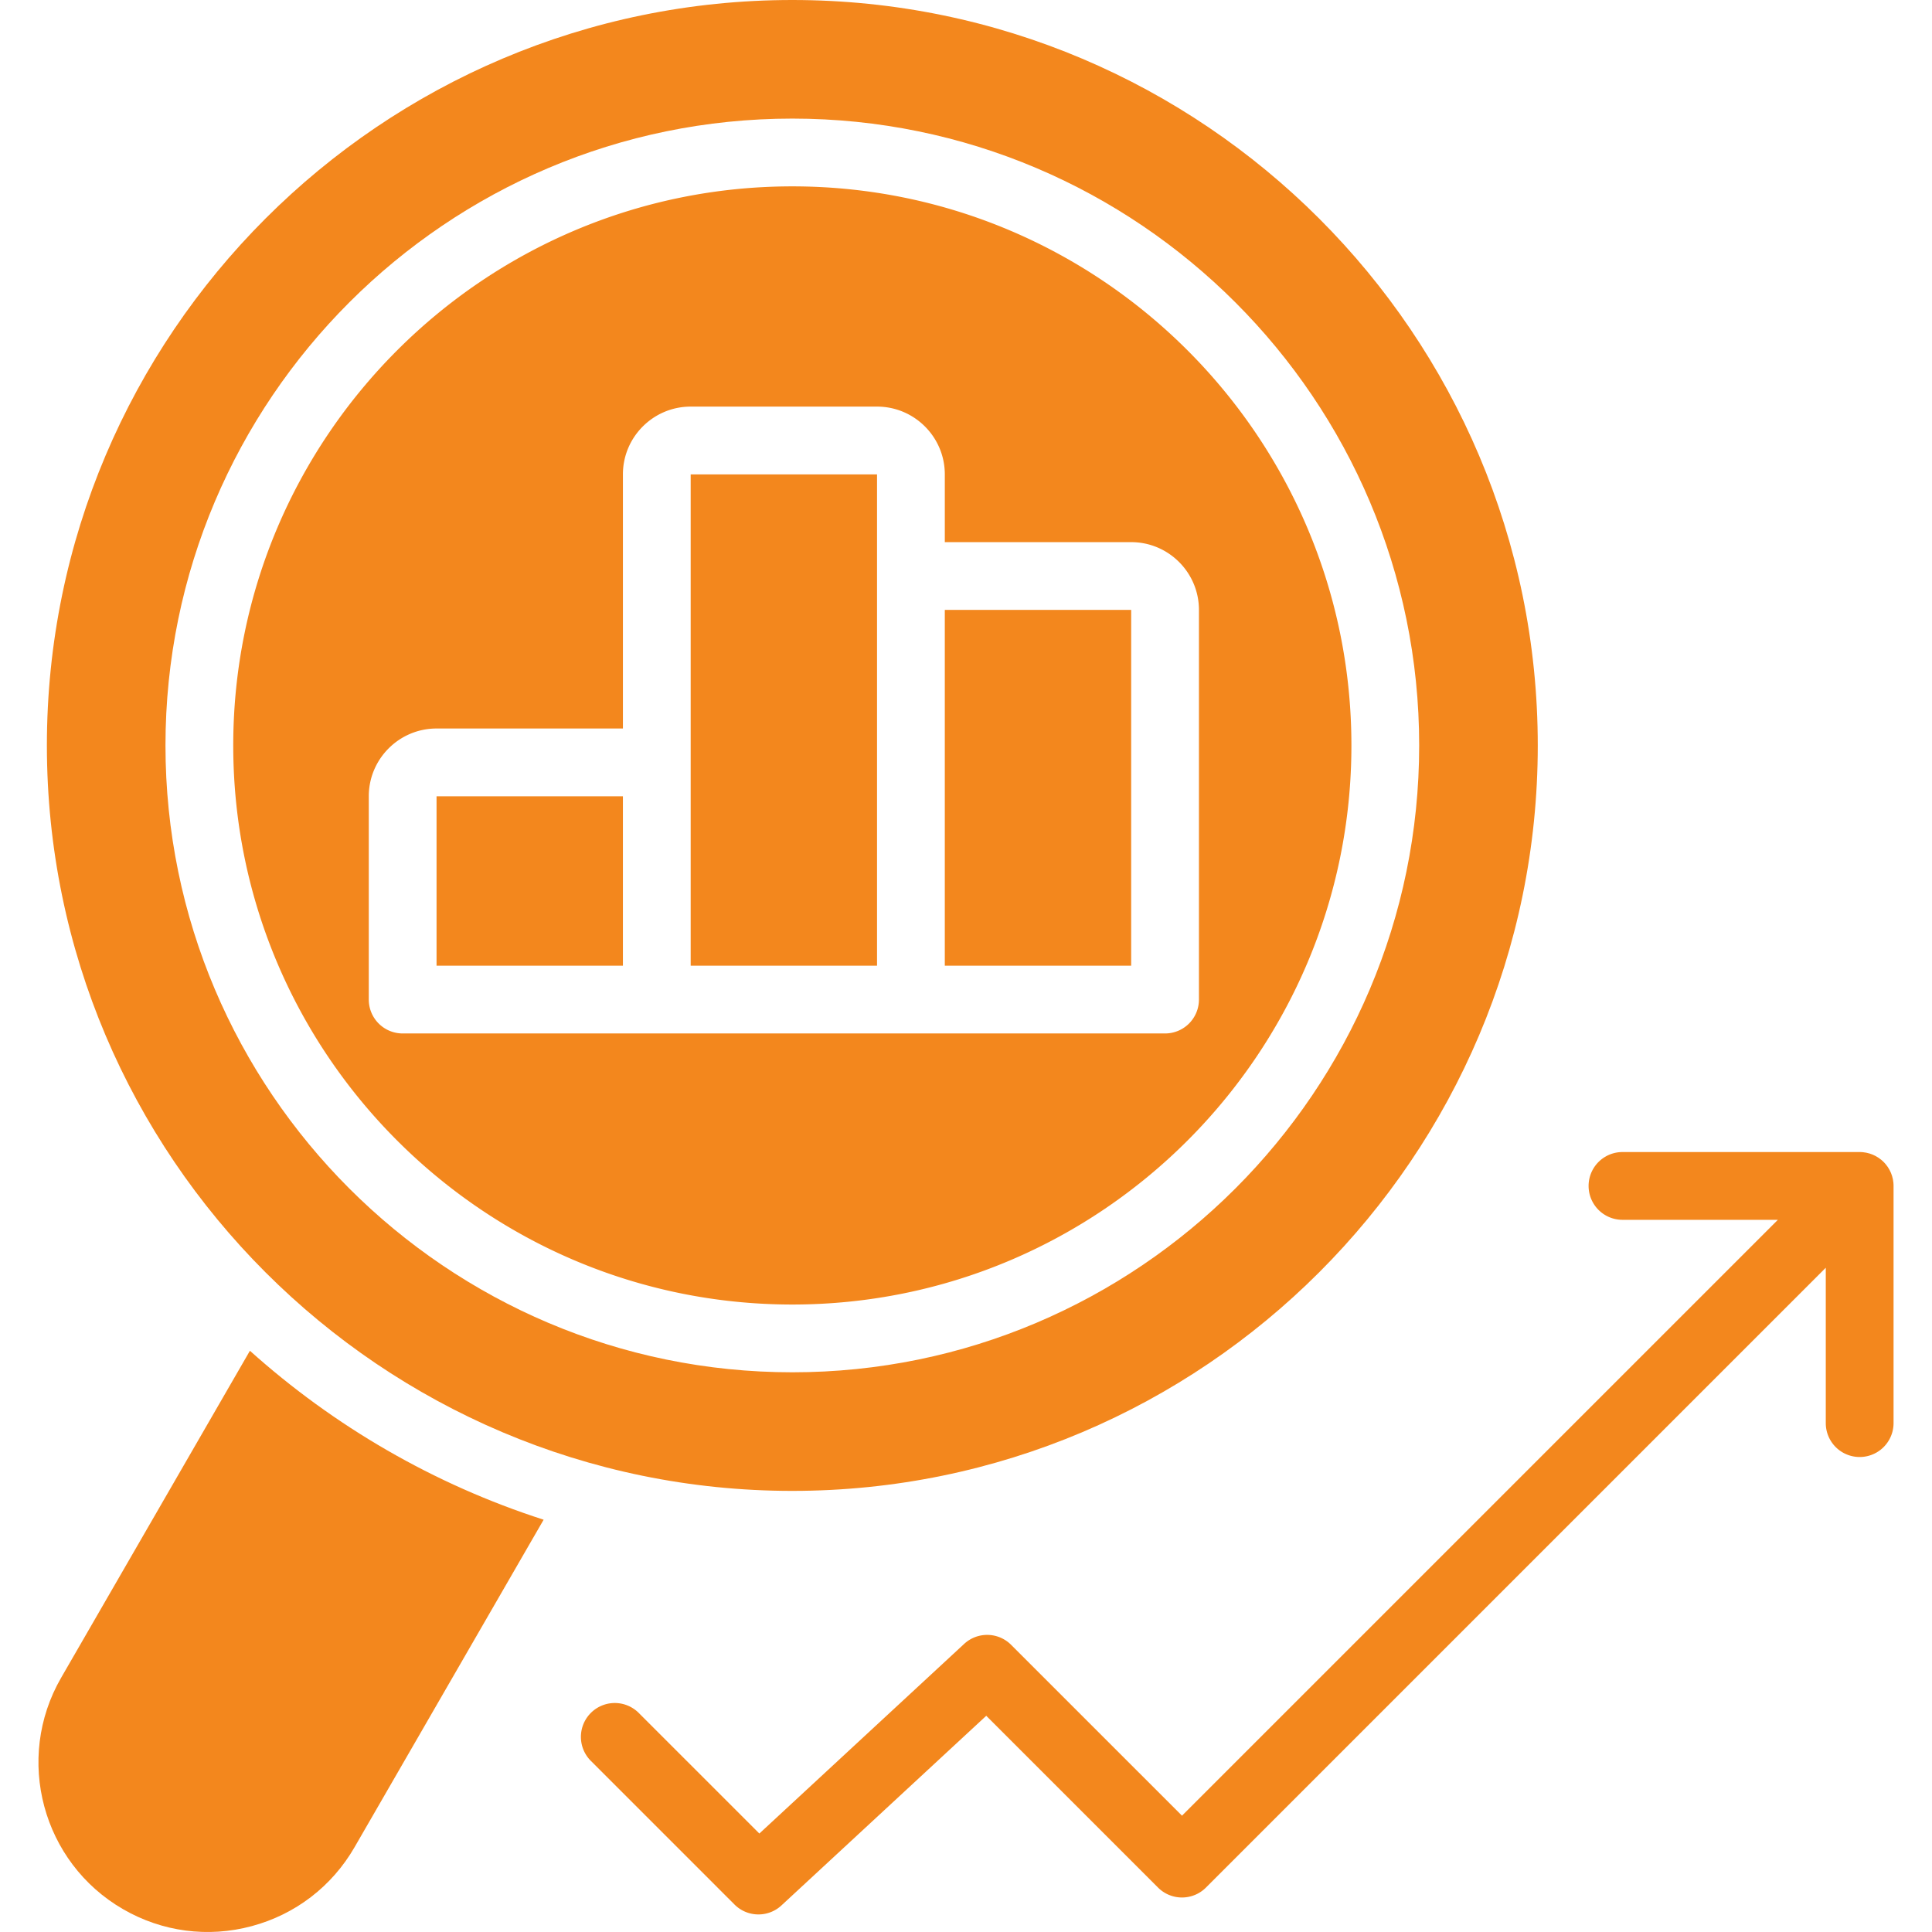
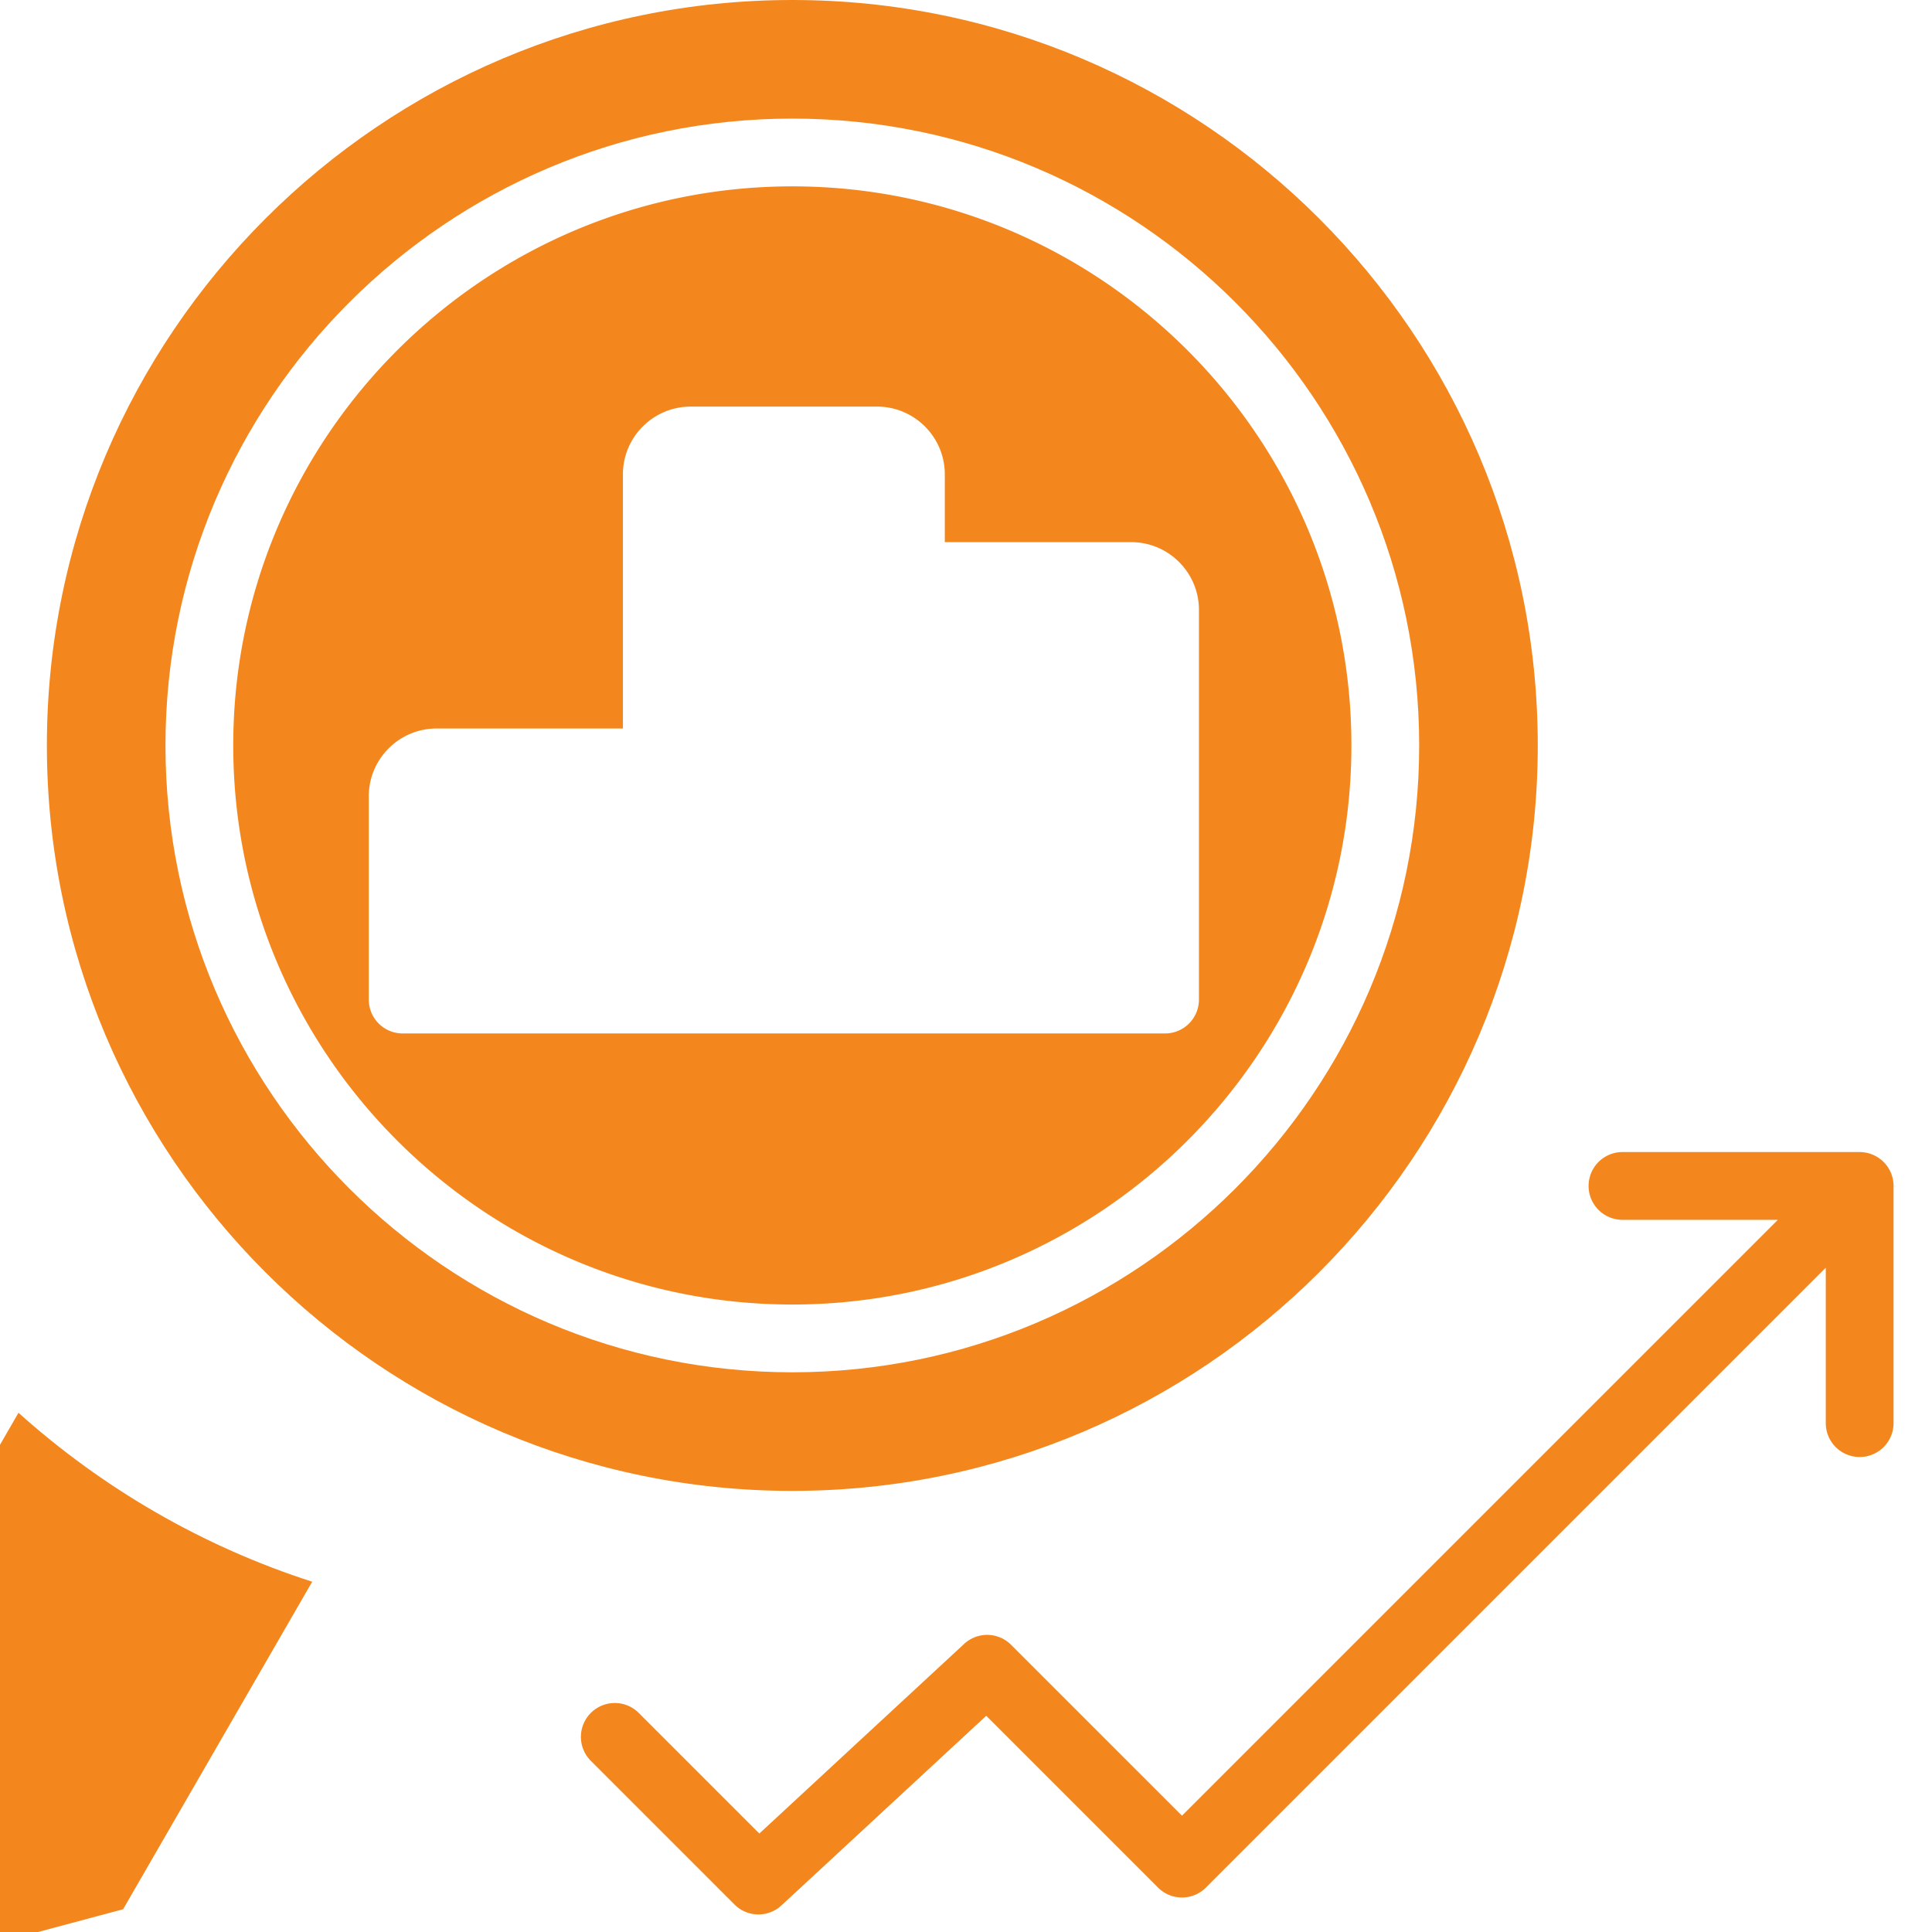
<svg xmlns="http://www.w3.org/2000/svg" width="512" height="512" x="0" y="0" viewBox="0 0 512 512" style="enable-background:new 0 0 512 512" xml:space="preserve" class="">
  <g>
    <path d="M501.766 313.396c-.012-.124-.036-.245-.053-.368-.023-.167-.044-.334-.076-.5-.029-.145-.069-.286-.105-.429-.036-.141-.067-.284-.109-.424-.043-.141-.096-.276-.145-.414s-.095-.278-.151-.414c-.054-.129-.117-.253-.176-.379-.066-.14-.128-.28-.201-.417-.065-.121-.139-.237-.21-.355-.079-.133-.155-.268-.241-.397-.09-.135-.191-.262-.288-.391-.079-.104-.151-.212-.234-.313a9.076 9.076 0 0 0-1.255-1.255c-.1-.082-.205-.153-.307-.229-.132-.099-.261-.201-.398-.293-.128-.085-.26-.159-.391-.238-.12-.072-.237-.147-.361-.214-.134-.072-.272-.133-.409-.197-.129-.061-.256-.125-.388-.18-.133-.055-.268-.099-.402-.147-.142-.051-.282-.105-.427-.149-.134-.04-.269-.07-.405-.104-.149-.038-.296-.079-.448-.109-.155-.031-.313-.049-.47-.072-.133-.019-.264-.044-.399-.058a9.047 9.047 0 0 0-.886-.045h-62.857a8.98 8.98 0 0 0 0 17.96h41.179L313.24 481.176l-45.283-45.282a8.977 8.977 0 0 0-12.45-.24l-54.272 50.251-31.959-31.959a8.977 8.977 0 0 0-12.699 0 8.978 8.978 0 0 0 0 12.698l38.07 38.07a8.951 8.951 0 0 0 6.35 2.631 8.951 8.951 0 0 0 6.1-2.391l54.271-50.251 45.522 45.522a8.977 8.977 0 0 0 12.699 0l164.262-164.262v41.179a8.98 8.98 0 0 0 17.96 0V314.29c0-.298-.016-.596-.045-.894z" fill="#f3871d" opacity="1" class="" />
-     <path d="M209.975 395.101c108.93 0 197.55-88.621 197.55-197.55S318.905 0 209.975 0 12.425 88.621 12.425 197.55s88.62 197.551 197.55 197.551zm0-363.673c91.6 0 166.122 74.521 166.122 166.122s-74.522 166.122-166.122 166.122S43.853 289.151 43.853 197.55 118.375 31.428 209.975 31.428zM32.629 505.963c10.386 5.997 22.487 7.596 34.069 4.485 11.584-3.103 21.266-10.533 27.262-20.919l50.108-86.79c-29.127-9.378-55.565-24.792-77.838-44.77l-50.035 86.662c-12.378 21.441-5.006 48.954 16.434 61.332z" fill="#f3871d" opacity="1" class="" />
-     <path d="M232.424 255.918V125.714h-49.388v130.204zM115.69 211.02h49.388v44.898H115.69zM250.383 161.632h49.388v94.285h-49.388z" fill="#f3871d" opacity="1" class="" />
+     <path d="M209.975 395.101c108.93 0 197.55-88.621 197.55-197.55S318.905 0 209.975 0 12.425 88.621 12.425 197.55s88.62 197.551 197.55 197.551zm0-363.673c91.6 0 166.122 74.521 166.122 166.122s-74.522 166.122-166.122 166.122S43.853 289.151 43.853 197.55 118.375 31.428 209.975 31.428zM32.629 505.963l50.108-86.79c-29.127-9.378-55.565-24.792-77.838-44.77l-50.035 86.662c-12.378 21.441-5.006 48.954 16.434 61.332z" fill="#f3871d" opacity="1" class="" />
    <path d="M209.975 345.713c81.697 0 148.163-66.465 148.163-148.163S291.672 49.388 209.975 49.388 61.812 115.853 61.812 197.551s66.466 148.162 148.163 148.162zM97.731 264.897V211.02c0-9.903 8.057-17.959 17.959-17.959h49.388v-67.347c0-9.903 8.057-17.959 17.959-17.959h49.388c9.903 0 17.959 8.056 17.959 17.959v17.959h49.388c9.902 0 17.959 8.056 17.959 17.959v103.265a8.98 8.98 0 0 1-8.98 8.98H106.71a8.98 8.98 0 0 1-8.979-8.98z" fill="#f3871d" opacity="1" class="" />
  </g>
</svg>